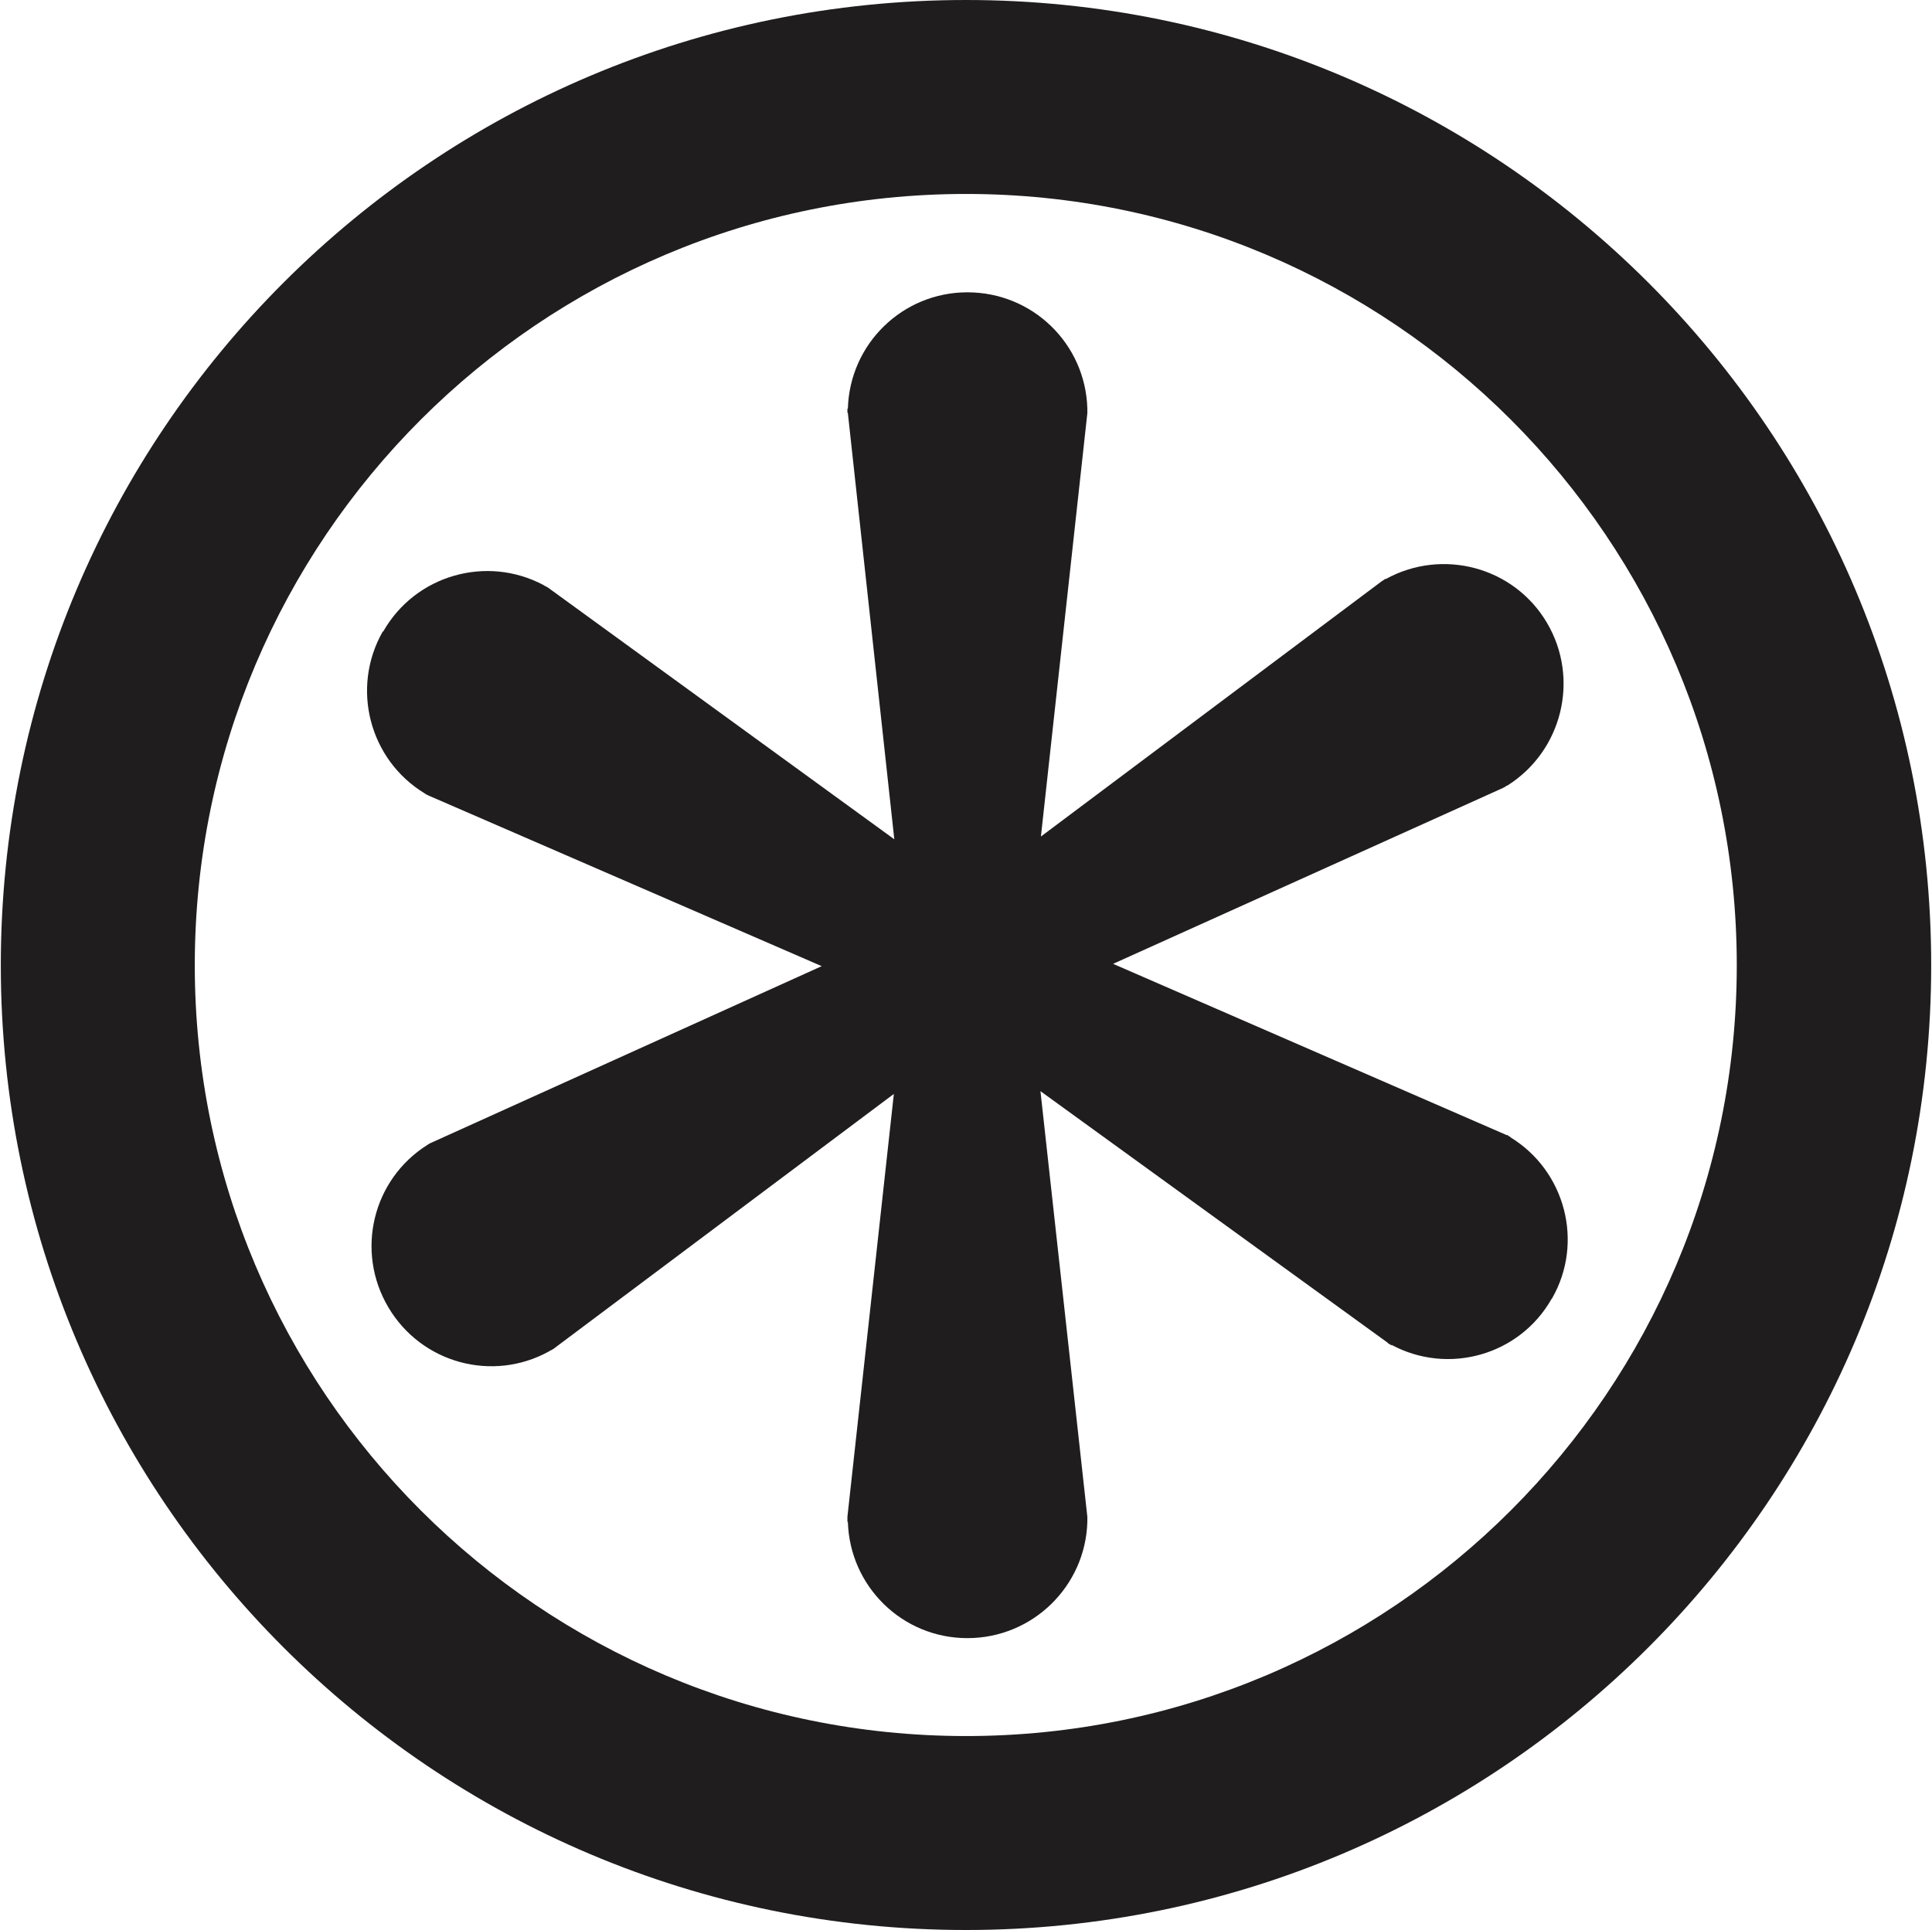
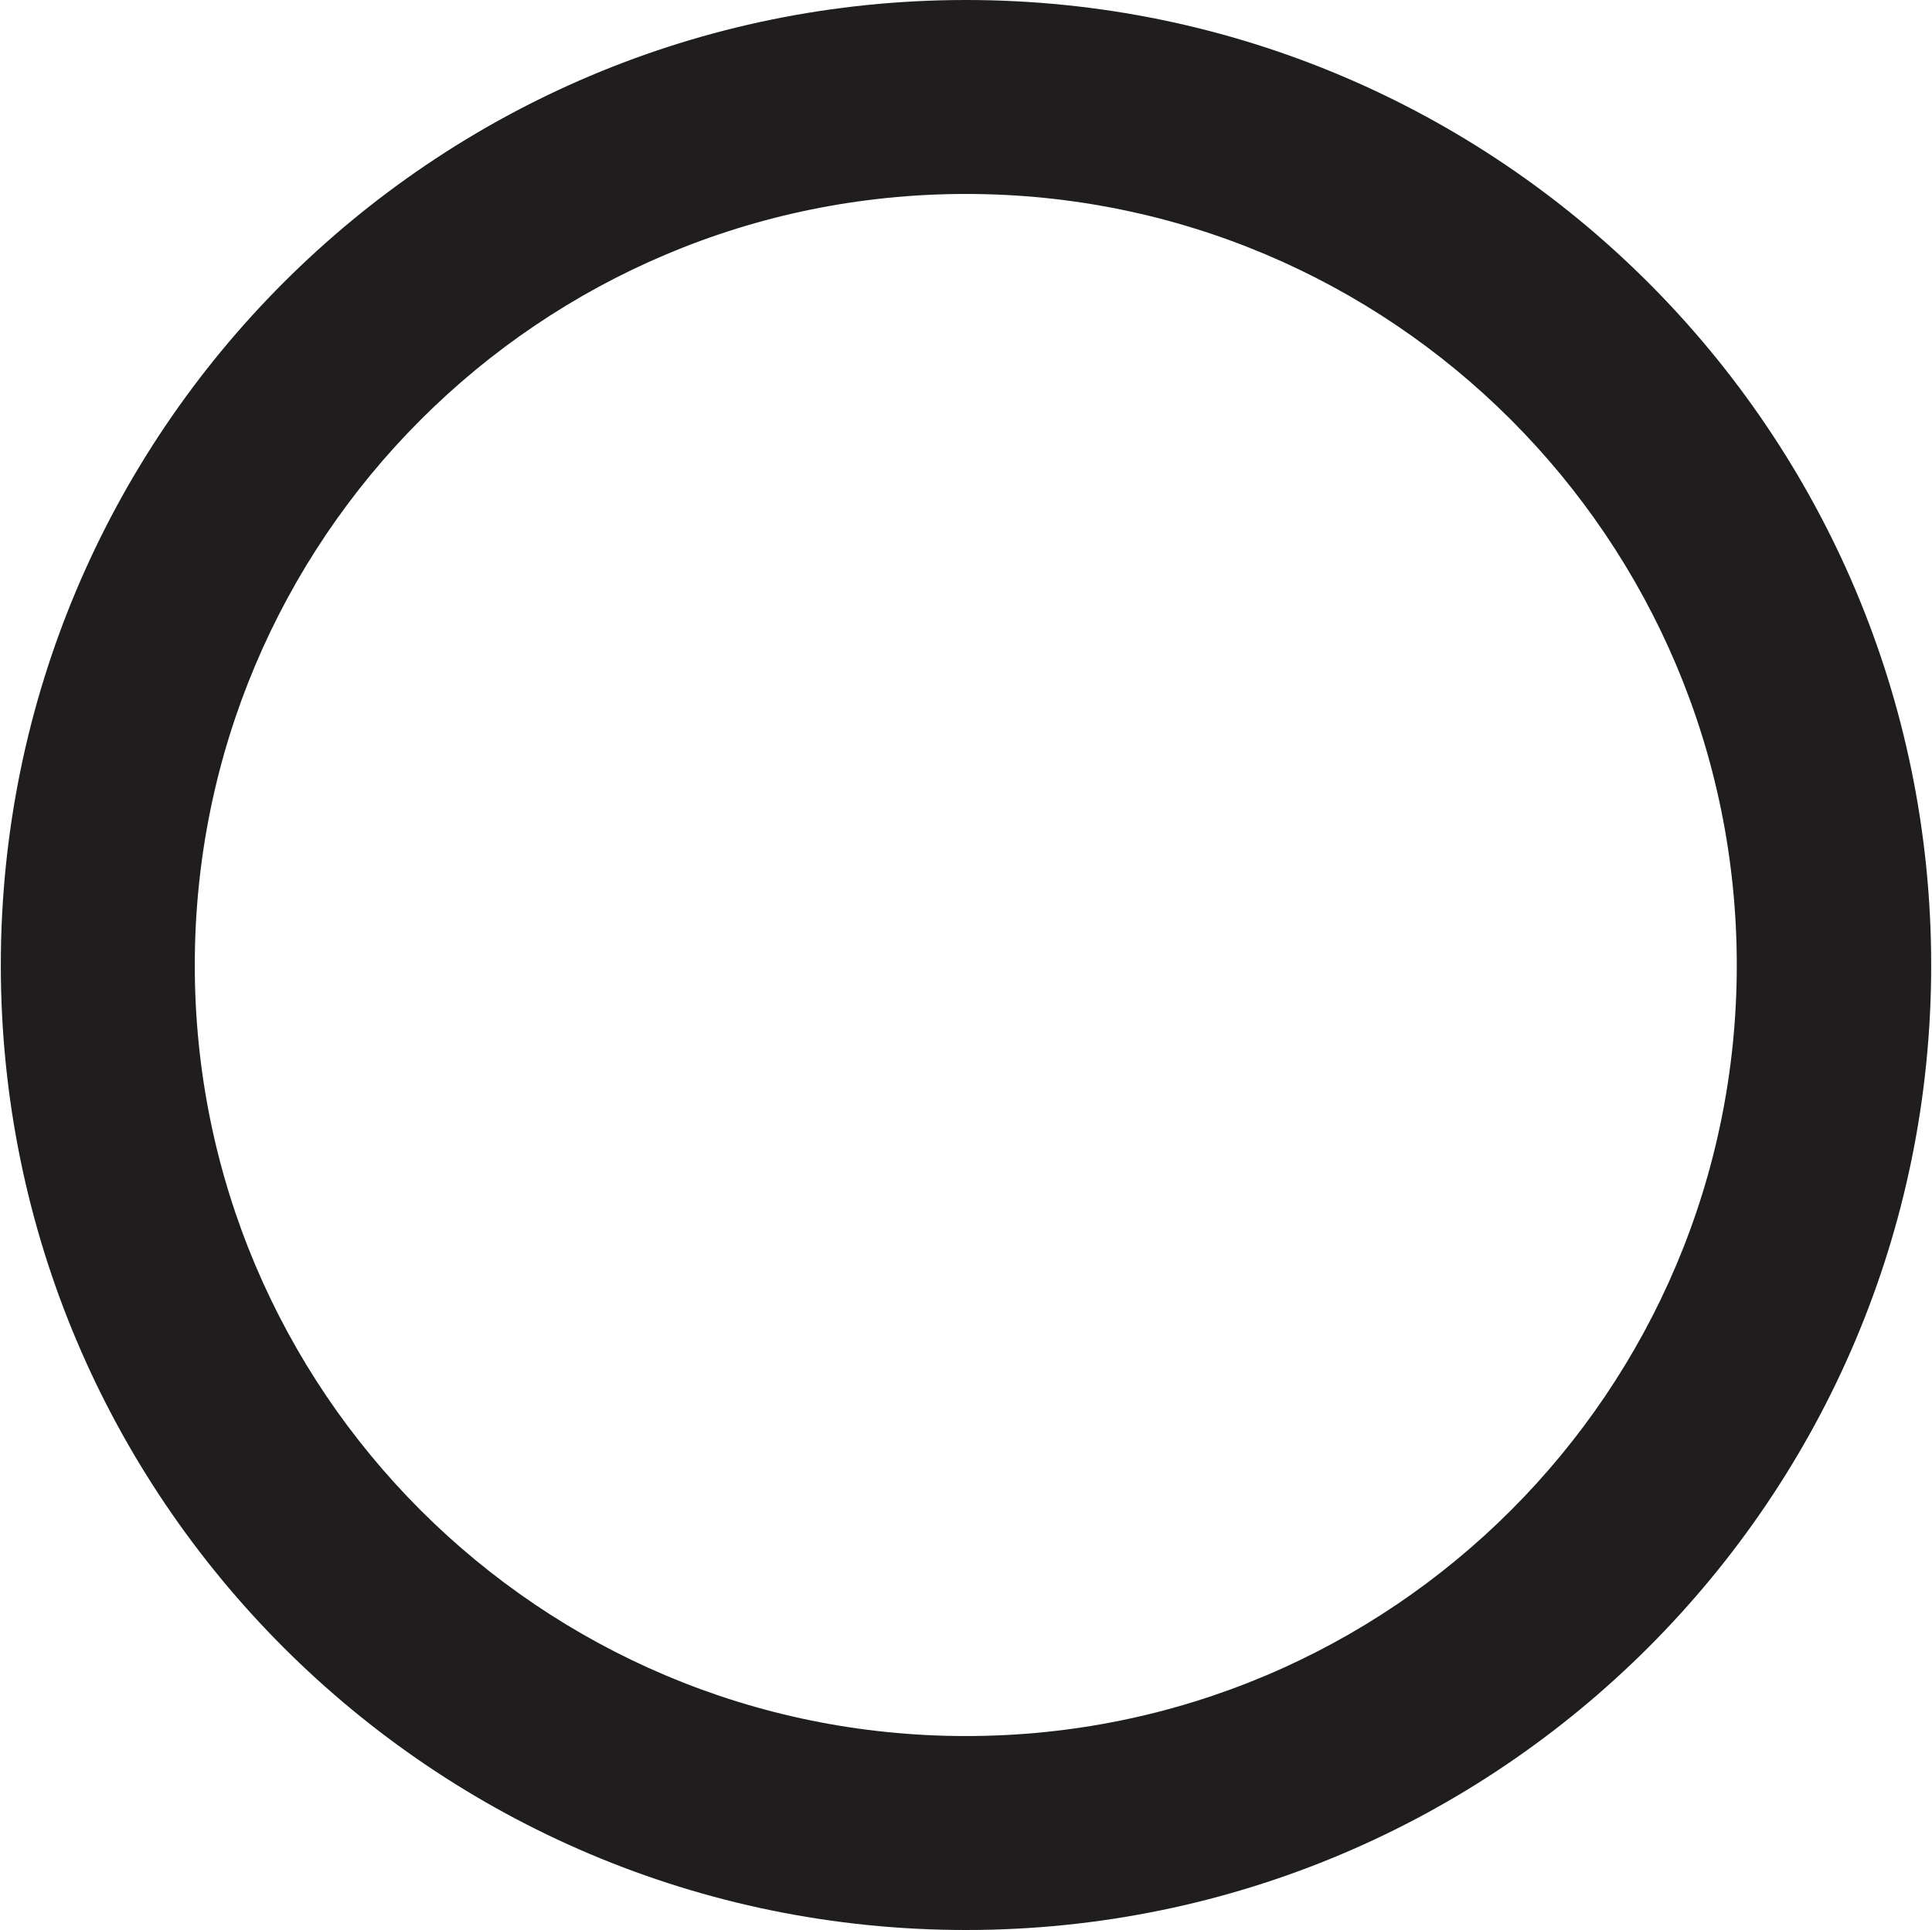
<svg xmlns="http://www.w3.org/2000/svg" height="2498" viewBox="-.05 .49 799.91 799.94" width="2500">
  <g fill="#1f1d1e">
-     <path d="m625.41 471.81v-.19l-.57-.2c-.2-.19-.39-.38-.77-.57v.19l-.38-.19-162.84-70.87 161.7-72.96.57-.38v.19l.57-.57.57-.19c22.67-14.29 30.1-44.2 16.38-67.44-13.71-23.25-43.42-31.06-66.85-18.1v-.19l-.57.38c-.19.19-.38.38-.76.38h.19l-.57.38-141.13 105.73 19.24-175.46v-.38-1.52c-.76-26.86-22.67-48.2-49.71-48.2-26.85 0-48.76 21.34-49.52 48.2h-.19v1.52l.19.38 19.24 176.61-143.61-104.4-.38-.19c-.38-.19-.57-.38-.76-.38l-.57-.39c-23.62-12.57-53.14-4.19-66.47 19.25h-.19c-13.33 23.43-5.52 53.15 17.33 67.05l.57.39c.19.19.58.19.77.38l.38.19 162.84 70.68-161.7 73.15-.38.19h-.19c-.19.19-.38.38-.57.38l-.57.38c-22.67 14.29-29.91 44.01-16.19 67.25 13.71 23.25 43.23 31.25 66.66 18.29l.57-.38c.19 0 .57-.19.76-.38l.38-.19 141.13-105.73-19.24 175.27v2.09h.19c.76 26.67 22.48 48.2 49.52 48.2s48.95-21.53 49.71-48.2v-.76-1.33l-19.43-176.42 143.8 104.21.38.38c.19.2.38.2.76.39l.38.38.19-.19c23.43 12.57 52.95 4.38 66.28-19.05l.19-.2c13.33-23.24 5.52-52.96-17.33-66.86z" />
    <path d="m799.86 400.56c0 220.8-179.21 399.87-399.95 399.87-220.93 0-399.96-179.07-399.96-399.87 0-221 179.03-400.07 399.96-400.07 220.74 0 399.95 179.07 399.95 400.07zm-80.56 0c0-176.61-143.03-319.68-319.39-319.68-176.55 0-319.58 143.07-319.58 319.68 0 176.41 143.03 319.48 319.58 319.48 176.36 0 319.39-143.07 319.39-319.48z" />
  </g>
</svg>